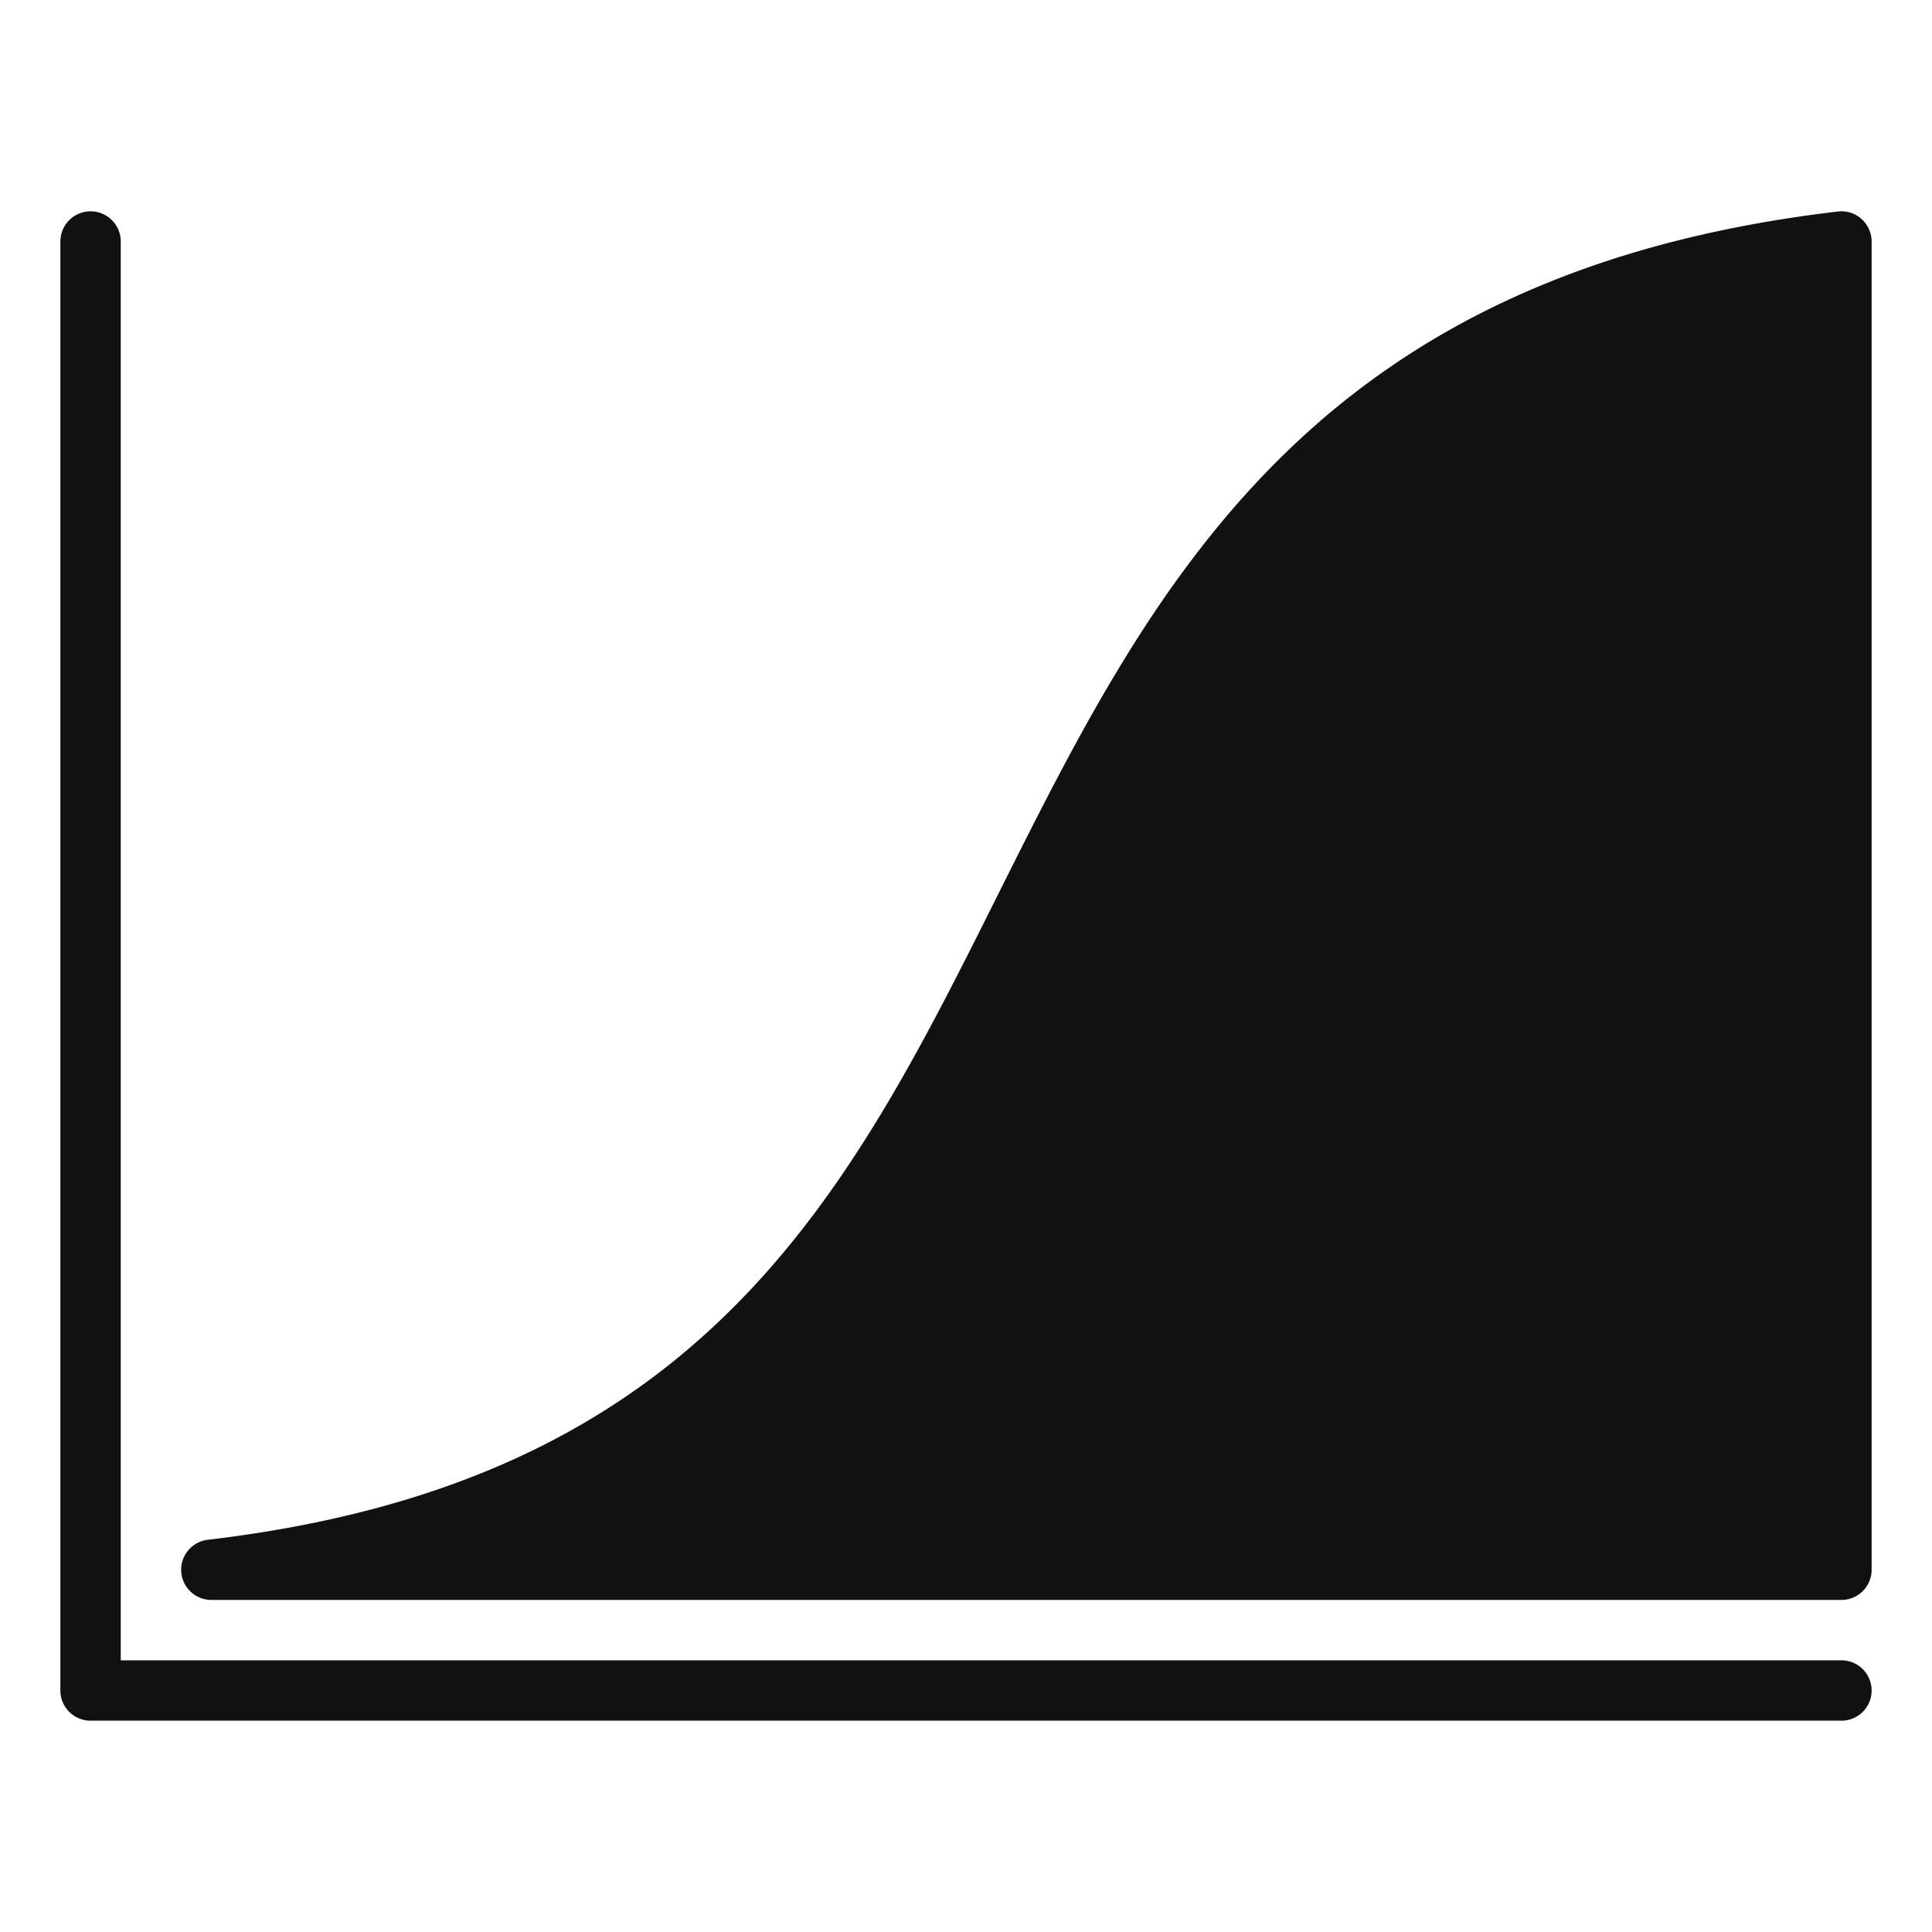
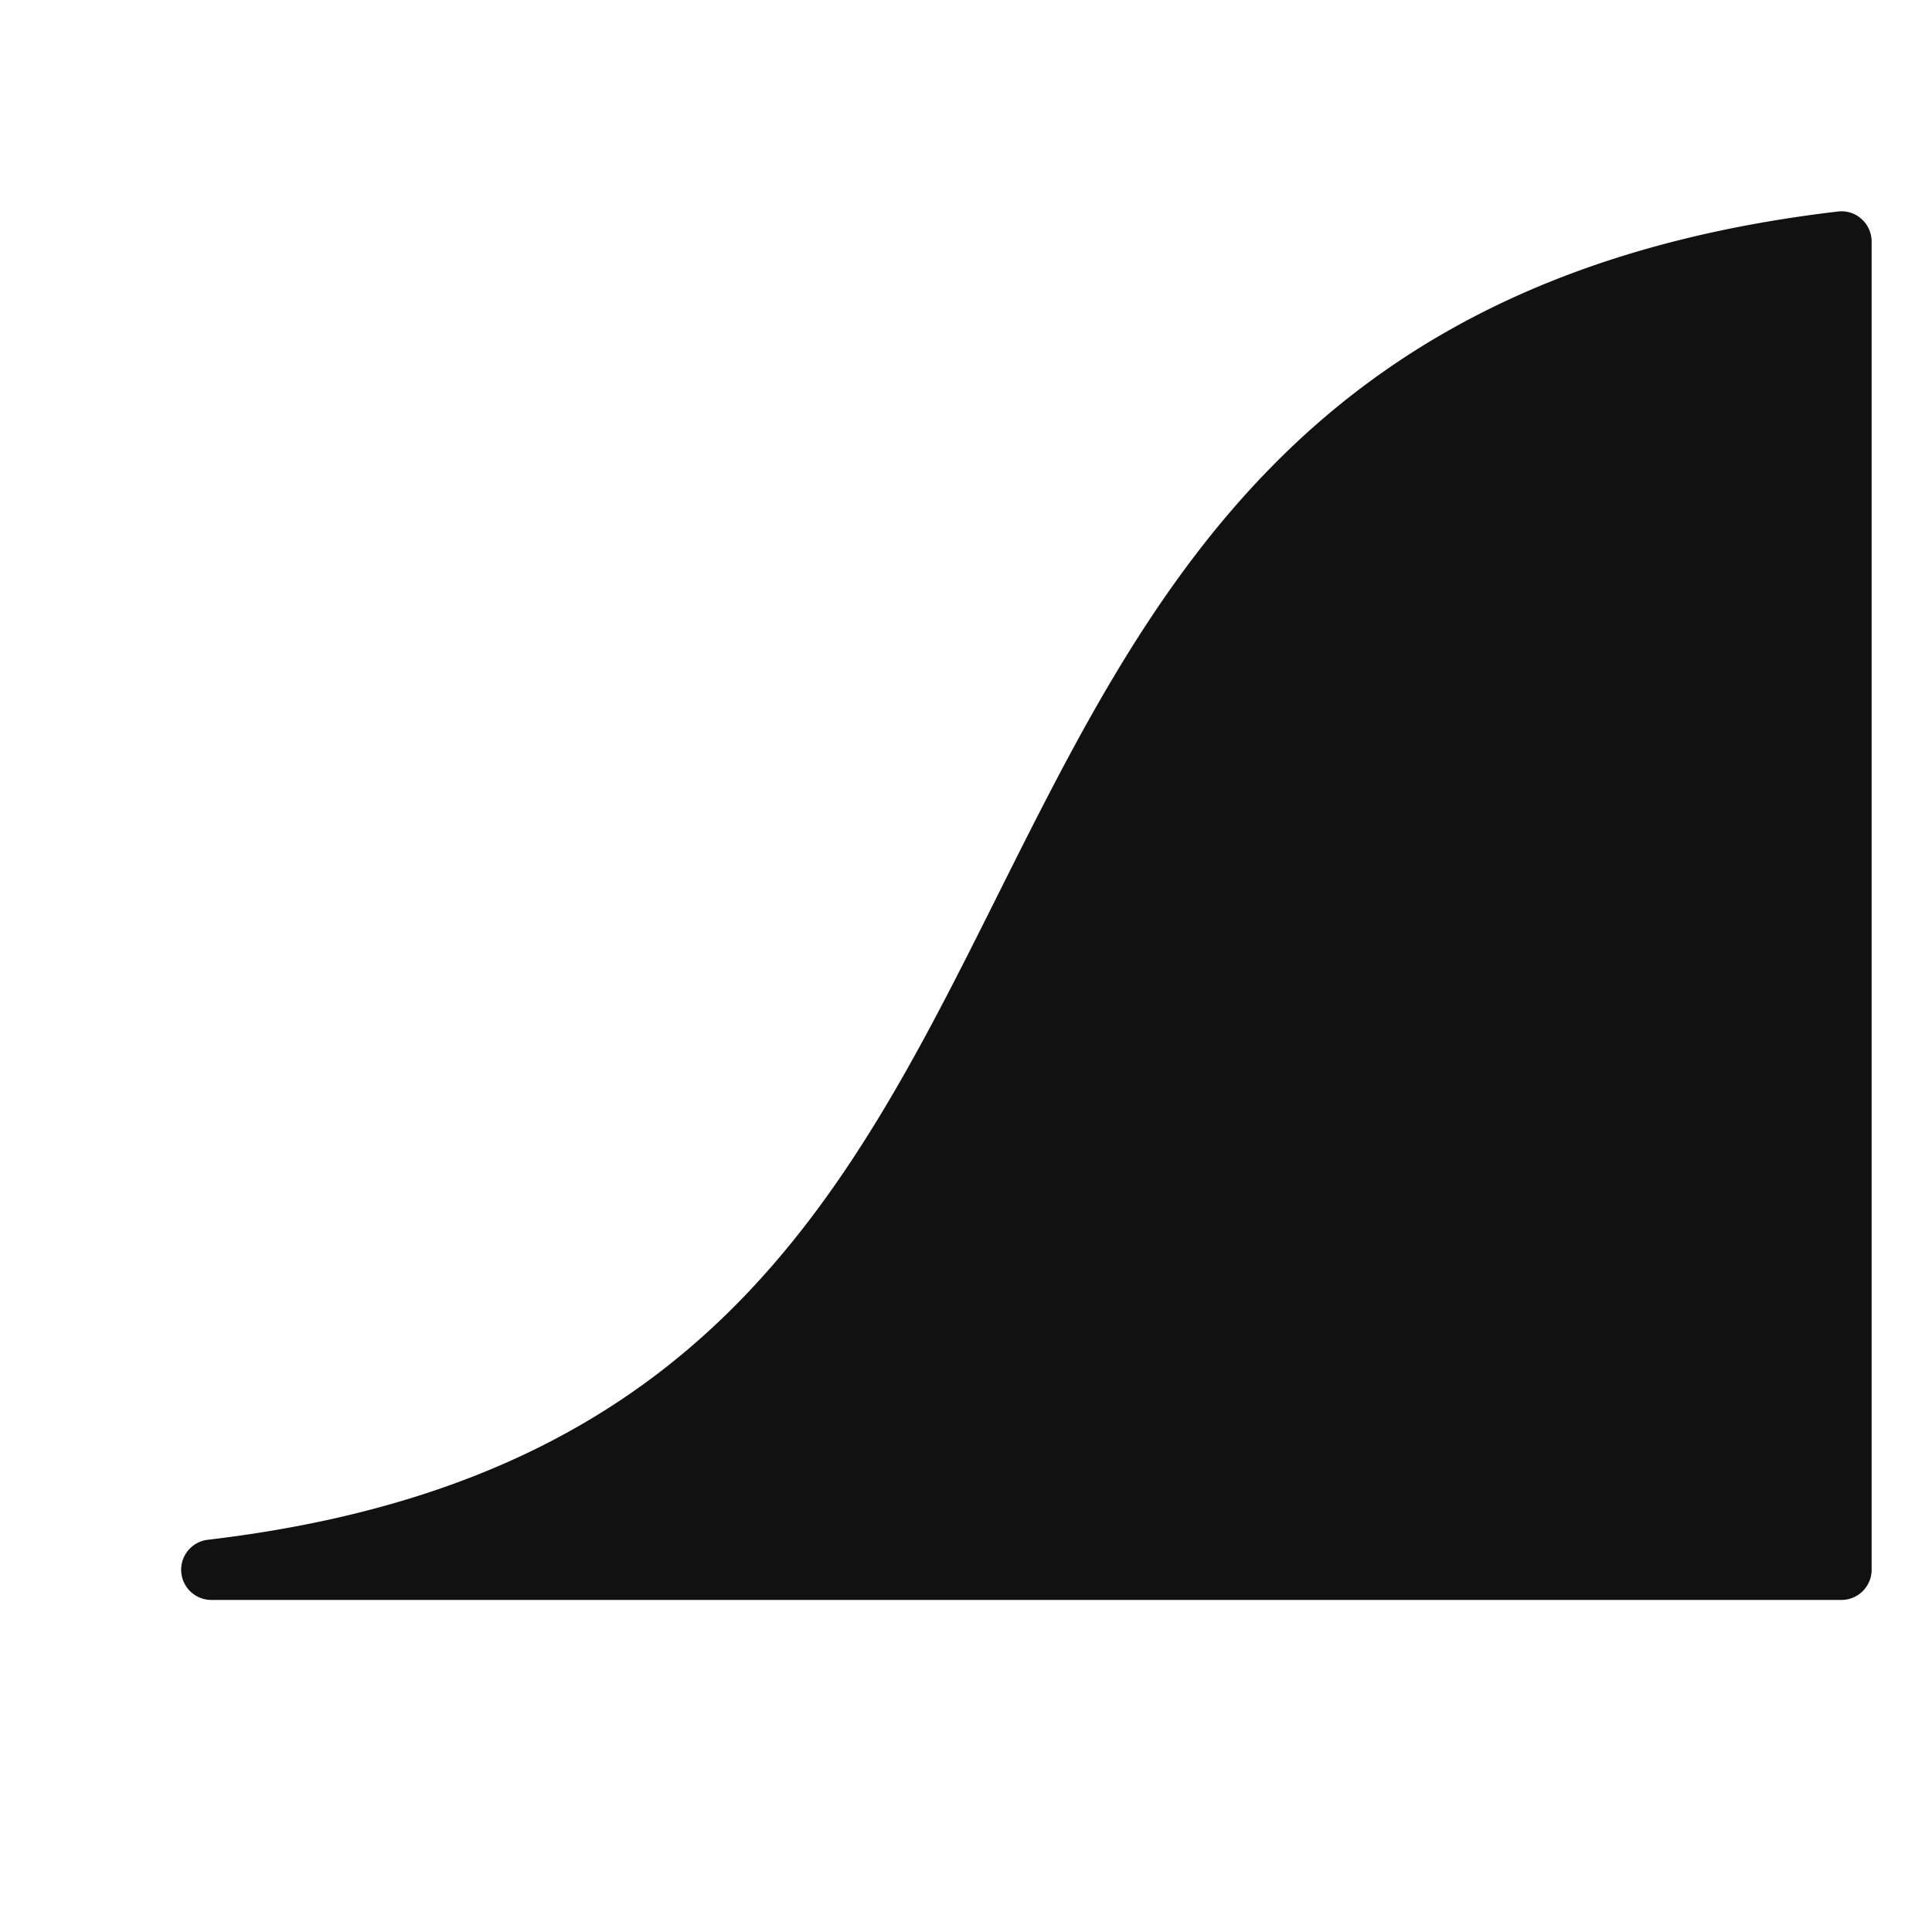
<svg xmlns="http://www.w3.org/2000/svg" viewBox="0 0 64 64" width="64" height="64">
  <g class="nc-icon-wrapper" stroke="none" fill="#111111">
    <path d="M61,53H7a1,1,0,0,1-.117-1.993C23.347,49.07,28.087,39.59,33.1,29.553,38.141,19.482,43.347,9.07,60.883,7.007a.983.983,0,0,1,.781.246A1,1,0,0,1,62,8V52A1,1,0,0,1,61,53Z" data-color="color-2" />
-     <path d="M61,57H3a1,1,0,0,1-1-1V8A1,1,0,0,1,4,8V55H61a1,1,0,0,1,0,2Z" fill="#111111" />
  </g>
</svg>